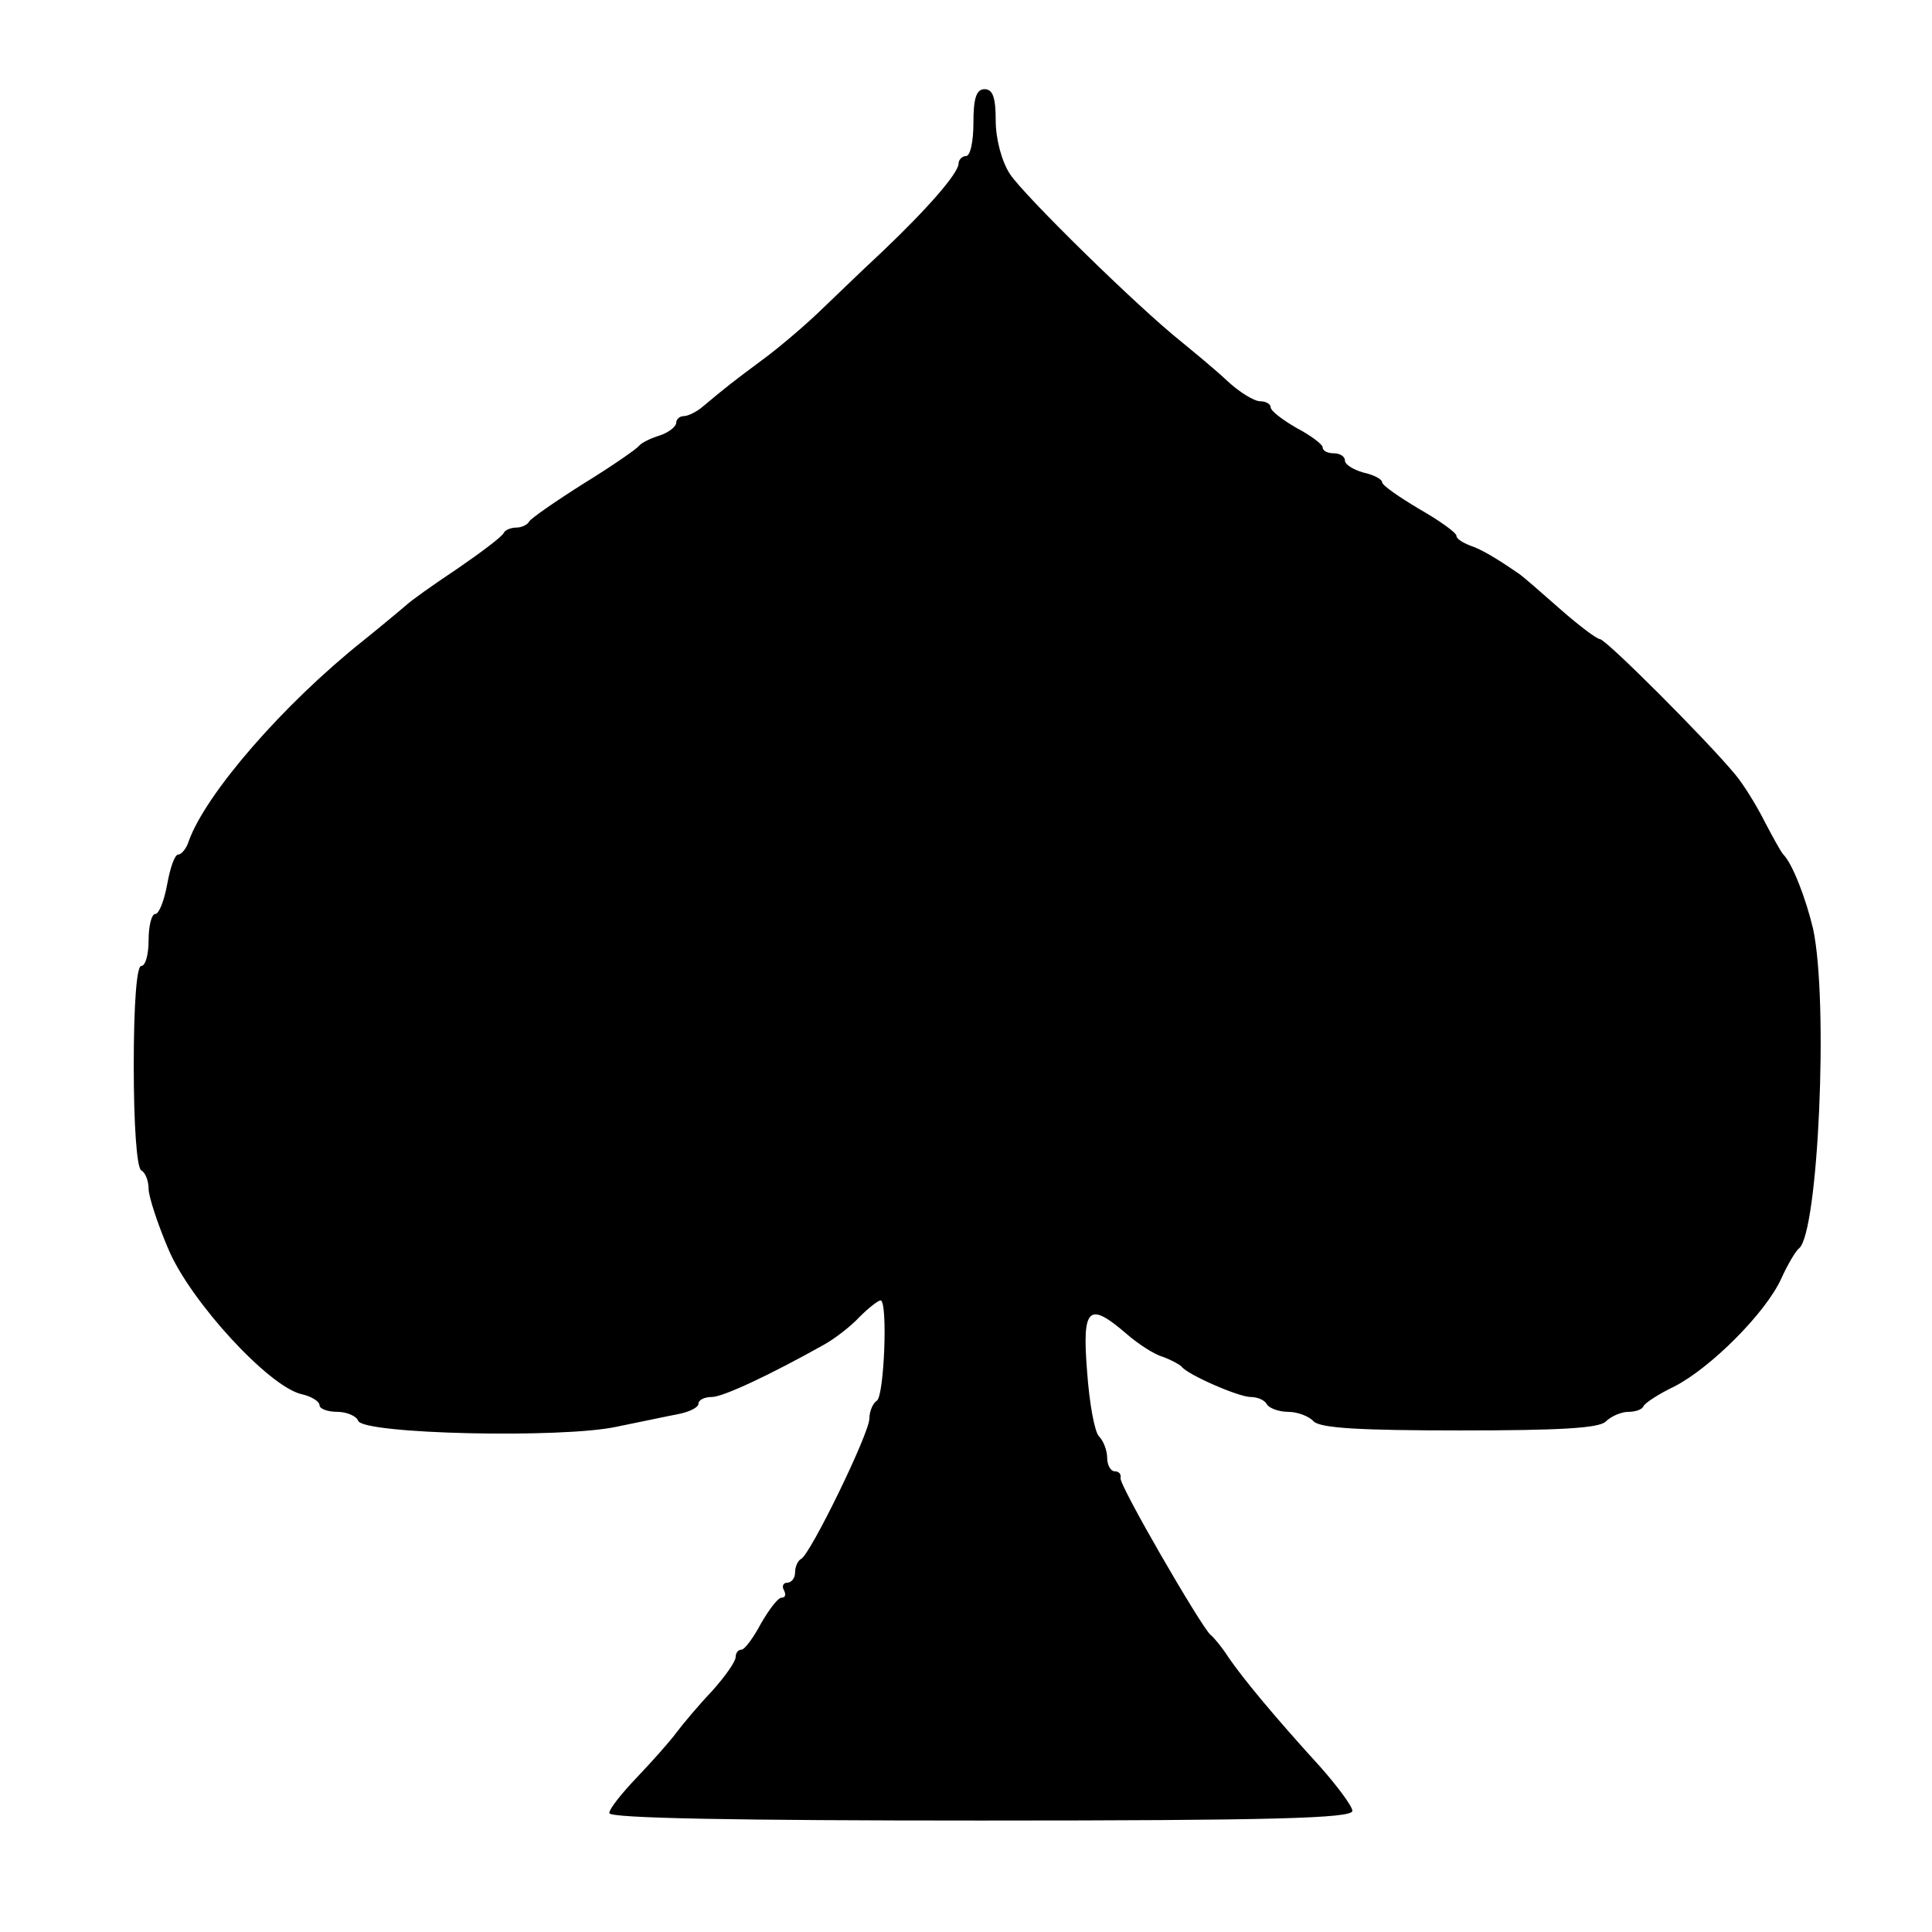
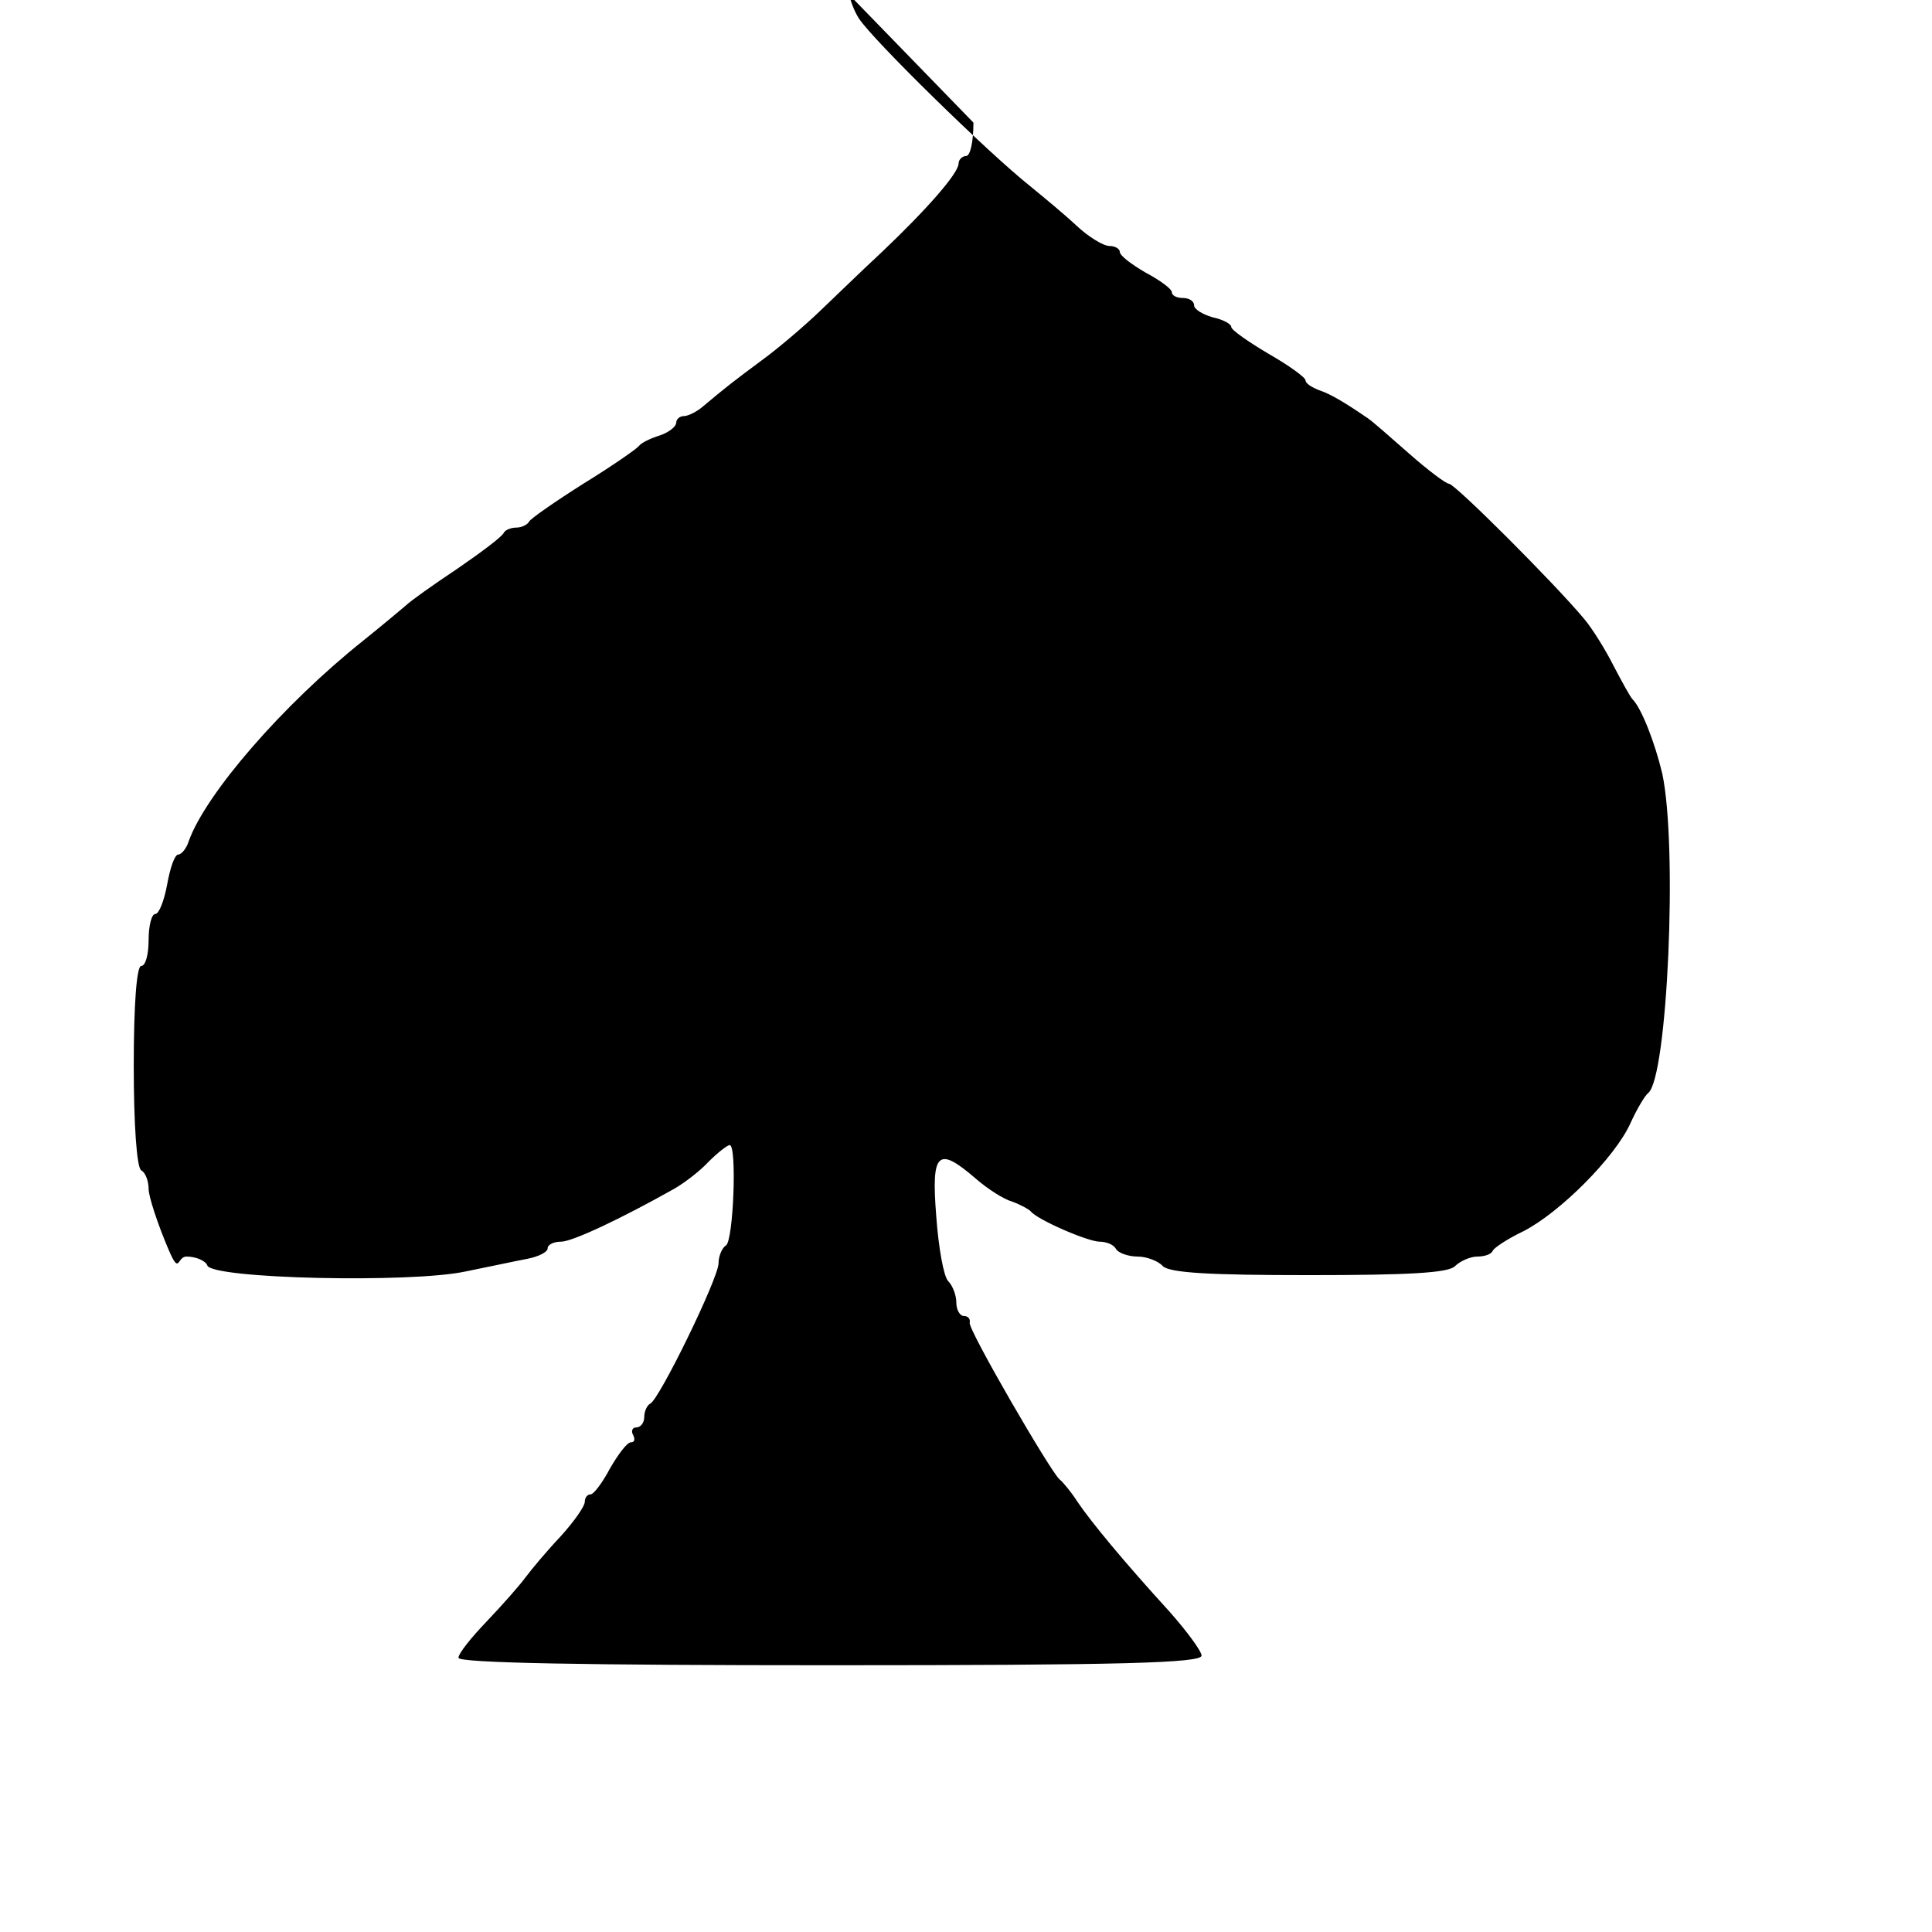
<svg xmlns="http://www.w3.org/2000/svg" version="1" width="346.667" height="346.667" viewBox="0 0 260 260">
-   <path d="M131 16.5c0 2.5-.4 4.5-1 4.5-.5 0-1 .5-1 1 0 1.3-4.2 6.1-10.3 11.9-2.7 2.5-6.5 6.2-8.5 8.1-2.1 2-5.5 4.9-7.7 6.5-3.9 2.9-4.8 3.6-7.9 6.2-.8.7-2 1.3-2.6 1.3-.5 0-1 .4-1 .9s-1 1.3-2.2 1.7c-1.3.4-2.5 1-2.8 1.4-.3.4-3.6 2.7-7.5 5.1-3.8 2.4-7.1 4.7-7.3 5.1-.2.4-1 .8-1.7.8s-1.5.3-1.7.7c-.2.5-3 2.6-6.2 4.8-3.3 2.2-6.4 4.4-7 5-.6.5-3.2 2.7-5.7 4.7-10.8 8.6-21.2 20.6-23.5 27-.3 1-1 1.8-1.4 1.8-.5 0-1.1 1.8-1.5 4-.4 2.2-1.1 4-1.6 4s-.9 1.6-.9 3.5-.4 3.5-1 3.5-1 5.1-1 13.4c0 7.9.4 13.7 1 14.1.6.3 1 1.5 1 2.5s1.2 4.7 2.7 8.2c3 7 13.4 18.3 17.8 19.4 1.4.3 2.5 1 2.5 1.5s1.1.9 2.4.9c1.3 0 2.6.6 2.8 1.2.6 1.8 27.5 2.4 34.8.8 3-.6 6.7-1.4 8.3-1.7 1.5-.3 2.7-.9 2.7-1.4 0-.5.8-.9 1.8-.9 1.5 0 7.9-3 15.2-7.1 1.4-.8 3.5-2.4 4.7-3.7 1.2-1.2 2.5-2.2 2.8-2.2 1 0 .5 12.9-.5 13.5-.5.3-1 1.4-1 2.4 0 2-8 18.4-9.2 18.9-.4.2-.8 1-.8 1.8s-.5 1.4-1.1 1.4c-.5 0-.7.5-.4 1 .3.6.2 1-.3 1s-1.7 1.6-2.8 3.5c-1 1.9-2.2 3.5-2.6 3.5-.5 0-.8.5-.8 1 0 .6-1.4 2.6-3.2 4.6-1.8 1.9-3.9 4.4-4.8 5.6-.8 1.1-3.2 3.8-5.2 5.9-2.1 2.2-3.8 4.3-3.8 4.9 0 .7 17.3 1 50 1 39.3 0 50-.3 50-1.3 0-.6-2-3.3-4.3-5.9-6.2-6.8-10.5-12-12.4-14.8-.9-1.4-2-2.7-2.4-3-1.2-1-12.4-20.3-12.1-21.1.1-.5-.2-.9-.8-.9-.5 0-1-.8-1-1.8s-.5-2.3-1.1-2.9c-.6-.6-1.3-4.5-1.6-8.7-.7-8.7.2-9.5 5.3-5.1 1.6 1.4 3.8 2.8 4.9 3.1 1.1.4 2.2 1 2.5 1.3.8 1.1 7.7 4.1 9.3 4.1.9 0 1.9.4 2.2 1 .3.5 1.6 1 2.9 1 1.2 0 2.8.6 3.4 1.3 1 .9 6.3 1.2 19.7 1.2 13.4 0 18.7-.3 19.6-1.2.7-.7 2.1-1.3 3-1.3 1 0 1.9-.3 2.1-.8.2-.4 2-1.6 4.1-2.6 4.9-2.5 12.3-9.9 14.4-14.5.9-2 2-3.8 2.4-4.1 2.6-2 4-33.2 1.9-43-1-4.2-2.8-8.8-4-10-.3-.3-1.4-2.3-2.5-4.4-1.1-2.2-2.9-5.1-4-6.4-3.9-4.7-17.4-18.2-18.2-18.2-.4 0-2.8-1.8-5.3-4s-5-4.4-5.6-4.8c-3.2-2.2-5.1-3.3-6.6-3.8-1-.4-1.8-.9-1.8-1.3s-2.2-2-5-3.6c-2.7-1.6-5-3.2-5-3.6 0-.4-1.1-1-2.5-1.3-1.4-.4-2.5-1.1-2.5-1.6 0-.6-.7-1-1.5-1s-1.5-.3-1.5-.8c0-.4-1.6-1.6-3.5-2.6-1.9-1.1-3.5-2.3-3.5-2.8 0-.4-.6-.8-1.4-.8-.8 0-2.8-1.2-4.5-2.8-1.6-1.5-4.4-3.8-6.1-5.2-5.8-4.6-21.2-19.7-23.1-22.6-1.1-1.7-1.9-4.7-1.9-7.2 0-3.1-.4-4.2-1.5-4.2s-1.5 1.2-1.5 4.5z" />
+   <path d="M131 16.5c0 2.5-.4 4.5-1 4.5-.5 0-1 .5-1 1 0 1.3-4.2 6.1-10.3 11.9-2.7 2.5-6.5 6.2-8.5 8.1-2.1 2-5.5 4.9-7.7 6.5-3.9 2.9-4.8 3.6-7.9 6.2-.8.7-2 1.3-2.6 1.3-.5 0-1 .4-1 .9s-1 1.3-2.2 1.7c-1.3.4-2.5 1-2.8 1.4-.3.4-3.6 2.7-7.5 5.1-3.8 2.4-7.1 4.7-7.3 5.1-.2.4-1 .8-1.7.8s-1.5.3-1.7.7c-.2.5-3 2.6-6.2 4.8-3.3 2.2-6.4 4.4-7 5-.6.5-3.2 2.7-5.7 4.7-10.8 8.6-21.2 20.6-23.5 27-.3 1-1 1.8-1.4 1.8-.5 0-1.1 1.8-1.5 4-.4 2.2-1.1 4-1.6 4s-.9 1.6-.9 3.5-.4 3.5-1 3.5-1 5.1-1 13.4c0 7.9.4 13.7 1 14.1.6.3 1 1.5 1 2.5s1.2 4.7 2.7 8.2s1.1.9 2.4.9c1.3 0 2.6.6 2.8 1.2.6 1.8 27.5 2.4 34.8.8 3-.6 6.7-1.4 8.3-1.7 1.5-.3 2.7-.9 2.7-1.4 0-.5.8-.9 1.8-.9 1.5 0 7.9-3 15.2-7.1 1.4-.8 3.5-2.4 4.7-3.7 1.2-1.2 2.5-2.2 2.8-2.2 1 0 .5 12.9-.5 13.5-.5.3-1 1.4-1 2.4 0 2-8 18.4-9.2 18.9-.4.2-.8 1-.8 1.8s-.5 1.4-1.1 1.4c-.5 0-.7.5-.4 1 .3.6.2 1-.3 1s-1.7 1.6-2.8 3.5c-1 1.9-2.2 3.5-2.6 3.5-.5 0-.8.5-.8 1 0 .6-1.4 2.6-3.2 4.6-1.8 1.9-3.9 4.4-4.8 5.6-.8 1.1-3.2 3.8-5.2 5.9-2.1 2.2-3.8 4.3-3.8 4.9 0 .7 17.3 1 50 1 39.3 0 50-.3 50-1.3 0-.6-2-3.3-4.3-5.9-6.2-6.8-10.5-12-12.4-14.8-.9-1.4-2-2.7-2.4-3-1.2-1-12.4-20.3-12.1-21.1.1-.5-.2-.9-.8-.9-.5 0-1-.8-1-1.8s-.5-2.3-1.1-2.9c-.6-.6-1.3-4.5-1.6-8.7-.7-8.7.2-9.5 5.3-5.1 1.6 1.4 3.8 2.8 4.9 3.1 1.1.4 2.2 1 2.5 1.3.8 1.1 7.7 4.1 9.3 4.1.9 0 1.9.4 2.2 1 .3.5 1.6 1 2.9 1 1.2 0 2.8.6 3.4 1.3 1 .9 6.3 1.2 19.7 1.2 13.4 0 18.7-.3 19.6-1.2.7-.7 2.1-1.3 3-1.3 1 0 1.9-.3 2.1-.8.2-.4 2-1.6 4.1-2.6 4.9-2.5 12.3-9.9 14.4-14.5.9-2 2-3.8 2.4-4.1 2.6-2 4-33.2 1.9-43-1-4.2-2.8-8.8-4-10-.3-.3-1.4-2.3-2.5-4.4-1.1-2.2-2.9-5.1-4-6.4-3.9-4.7-17.4-18.2-18.2-18.2-.4 0-2.8-1.8-5.3-4s-5-4.4-5.6-4.8c-3.2-2.2-5.1-3.3-6.6-3.8-1-.4-1.8-.9-1.8-1.3s-2.2-2-5-3.6c-2.7-1.6-5-3.2-5-3.6 0-.4-1.1-1-2.5-1.3-1.4-.4-2.5-1.1-2.5-1.6 0-.6-.7-1-1.5-1s-1.5-.3-1.5-.8c0-.4-1.6-1.6-3.5-2.6-1.9-1.1-3.5-2.3-3.5-2.8 0-.4-.6-.8-1.4-.8-.8 0-2.8-1.2-4.5-2.8-1.6-1.5-4.4-3.8-6.1-5.2-5.8-4.6-21.2-19.7-23.1-22.6-1.1-1.7-1.9-4.7-1.9-7.2 0-3.1-.4-4.2-1.5-4.2s-1.5 1.2-1.5 4.5z" />
</svg>